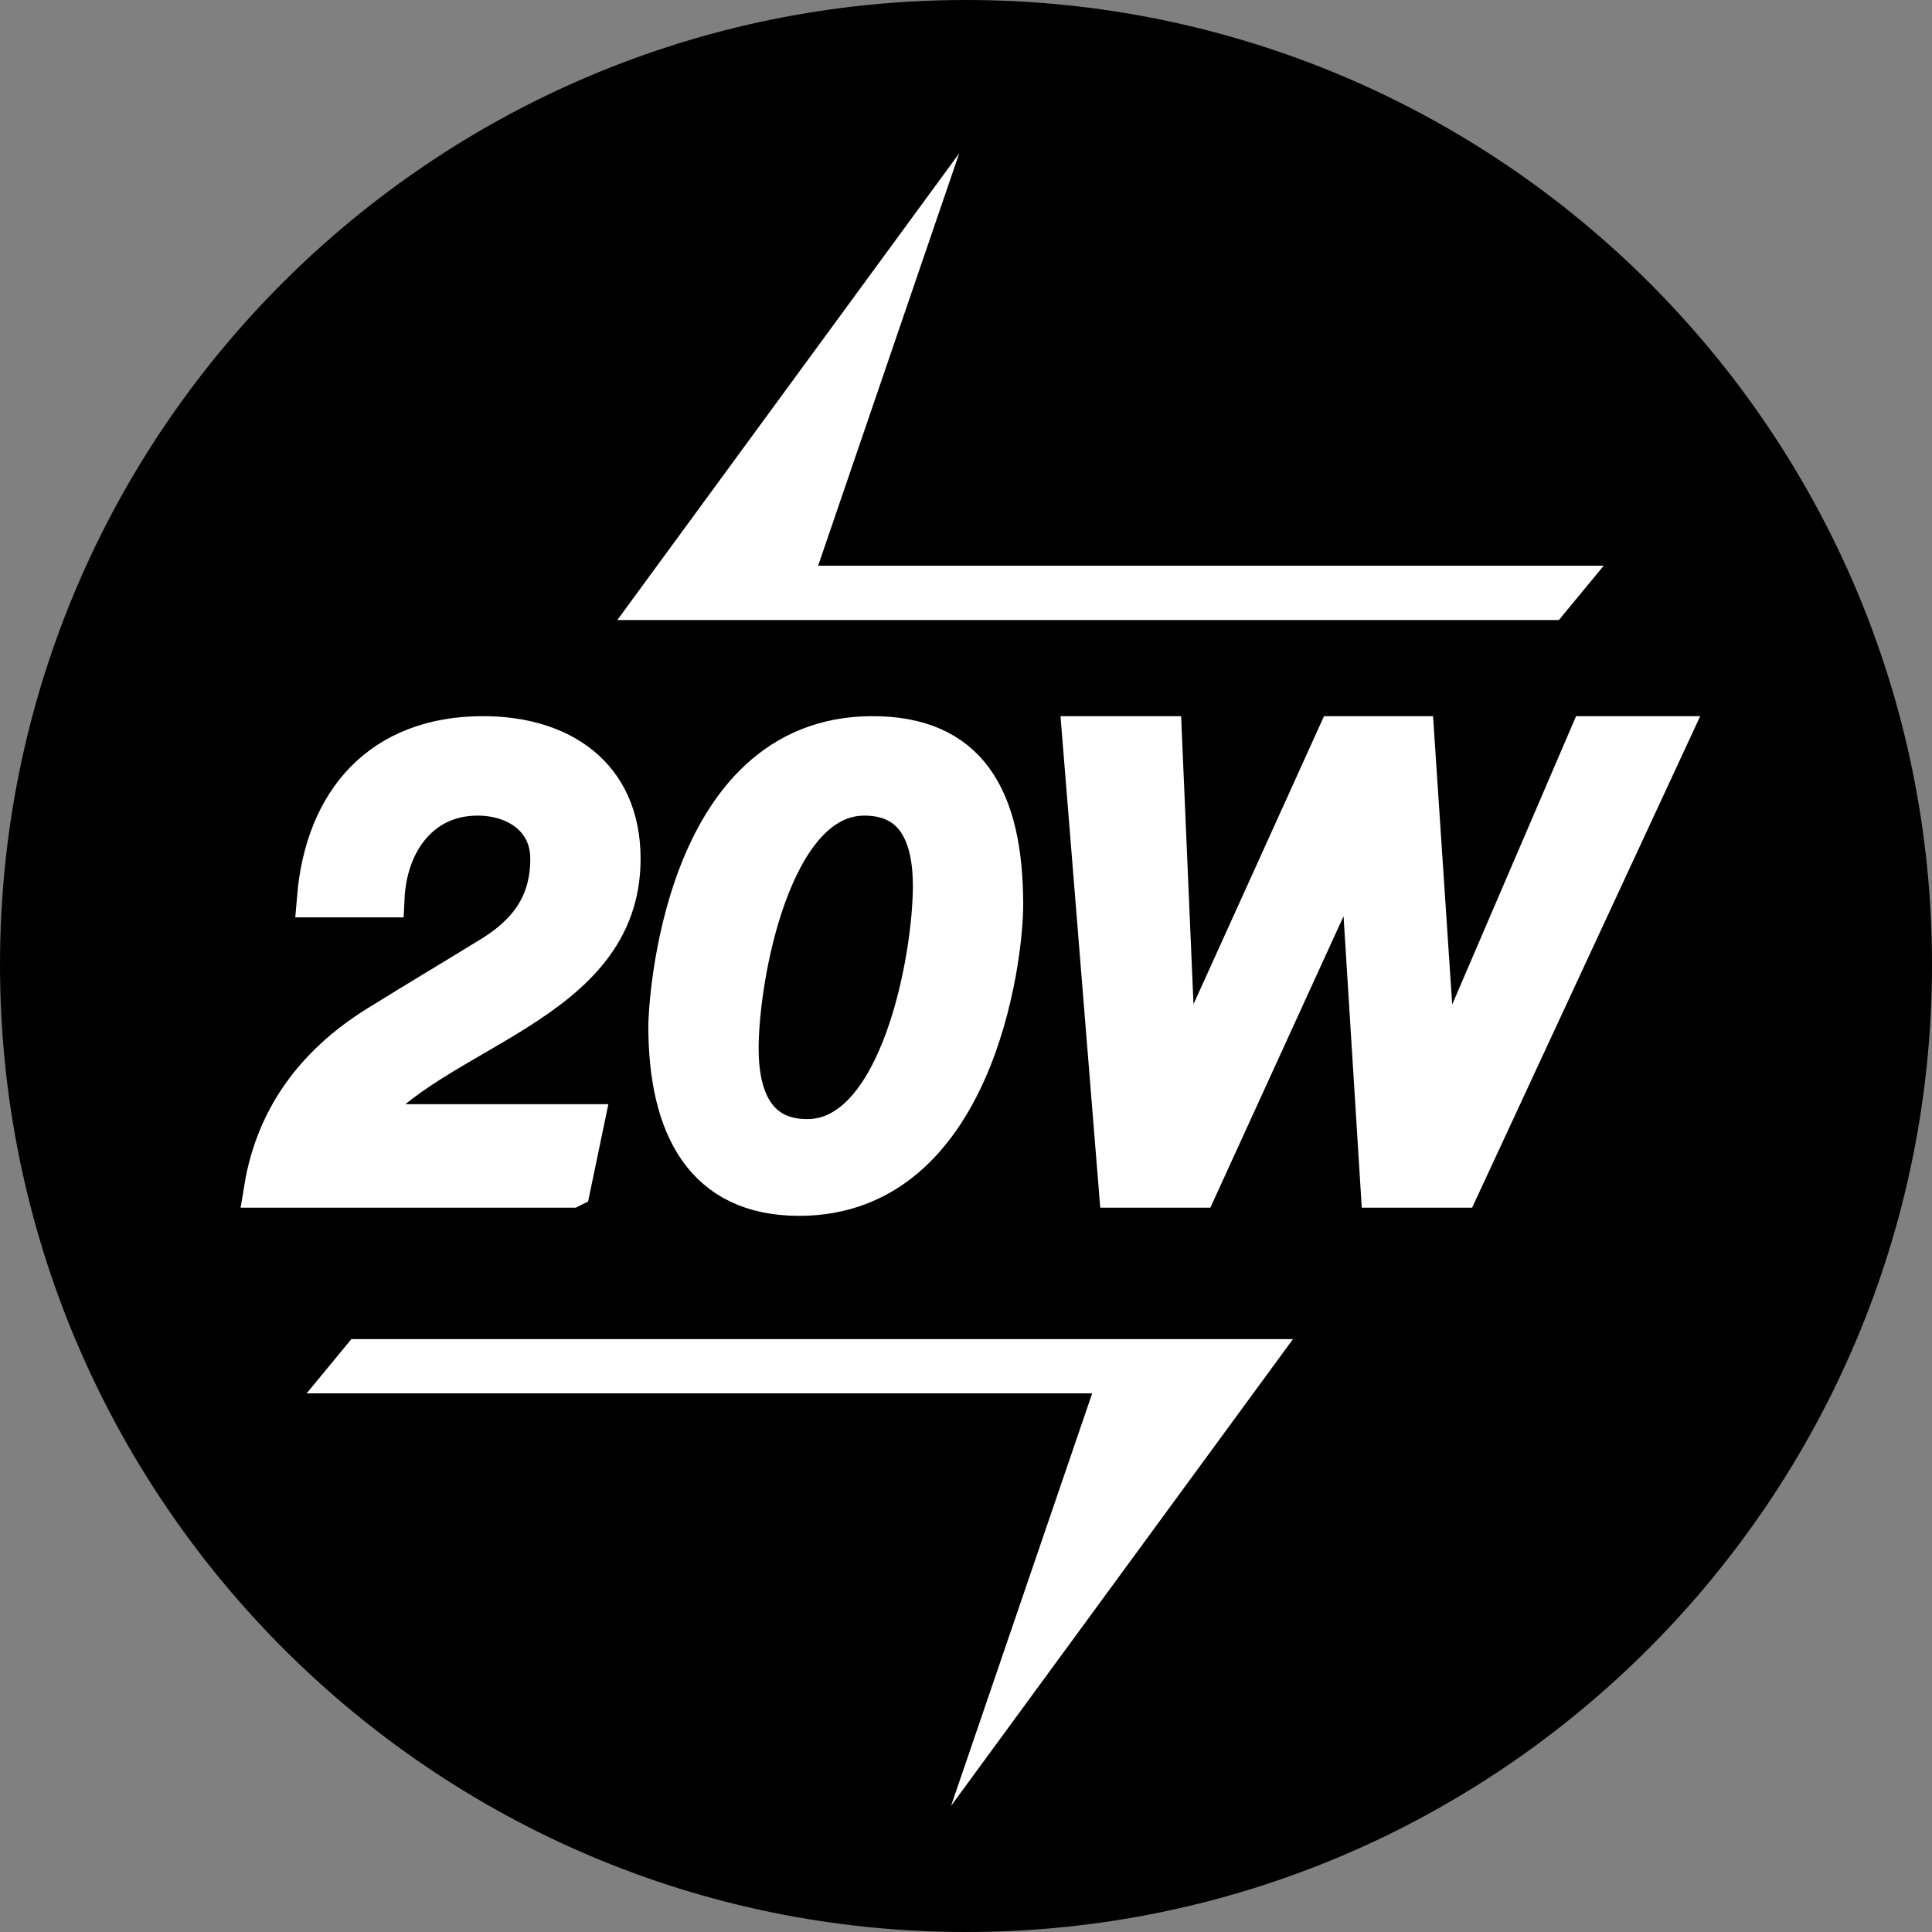
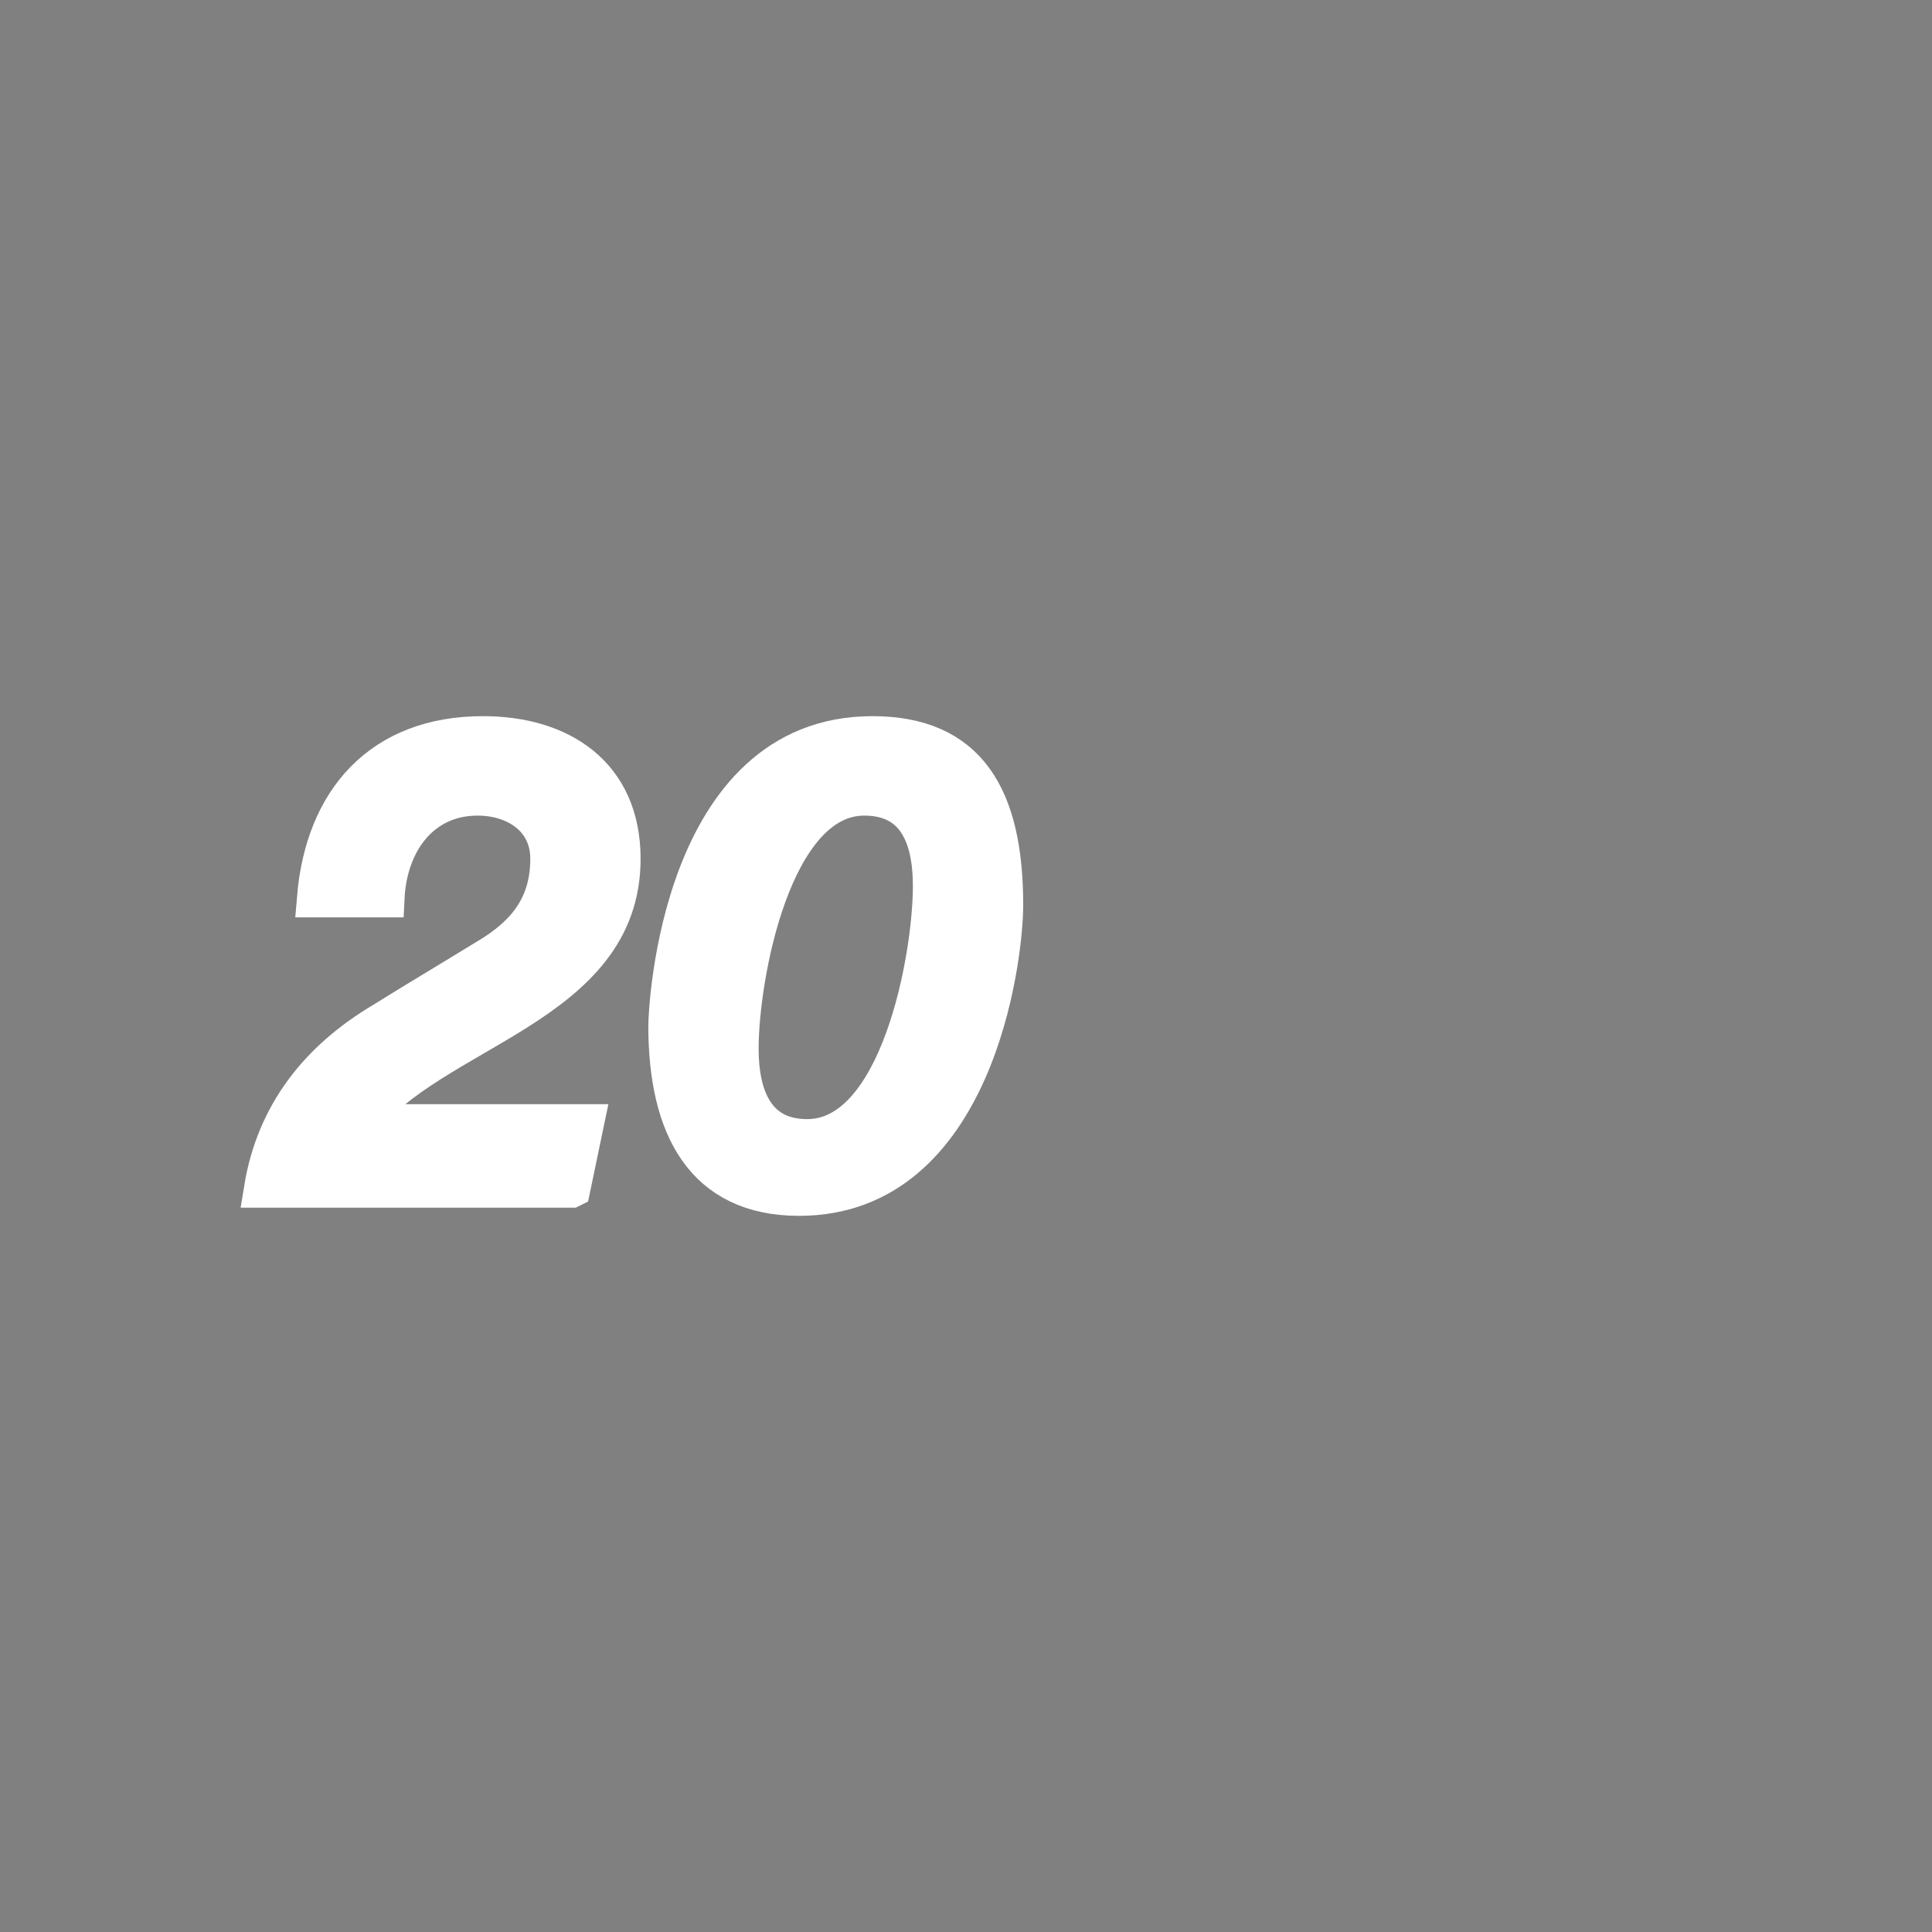
<svg xmlns="http://www.w3.org/2000/svg" id="_图层_1" data-name="图层 1" viewBox="0 0 14.24 14.24">
  <rect x="0" y="0" width="14.24" height="14.24" fill="#808080" stroke="none" />
  <g id="icon-1">
-     <path d="m7.12,0C3.19,0,0,3.18,0,7.11s3.19,7.13,7.12,7.13,7.12-3.2,7.12-7.13S11.05,0,7.12,0Z" style="fill: #000; stroke-width: 0px;" />
    <g>
      <path d="m4.21,8.76H1.94c.09-.55.41-.95.88-1.23.24-.15.51-.31.77-.47.27-.16.46-.37.46-.73,0-.3-.25-.46-.53-.46-.41,0-.66.33-.68.75h-.51c.06-.72.48-1.2,1.23-1.2.57,0,1.02.29,1.02.91,0,1.09-1.4,1.25-1.93,1.95h1.66l-.1.48Z" style="fill: #fff; stroke: #fff; stroke-miterlimit: 10; stroke-width: .283px;" />
      <path d="m6.43,5.42c.7,0,.97.45.97,1.25,0,.41-.22,2.15-1.51,2.15-.7,0-.97-.51-.97-1.26,0-.12.09-2.14,1.51-2.14Zm-.06.45c-.68,0-.92,1.33-.92,1.86,0,.34.11.66.5.66.68,0,.92-1.33.92-1.86,0-.35-.11-.66-.5-.66Z" style="fill: #fff; stroke: #fff; stroke-miterlimit: 10; stroke-width: .283px;" />
-       <path d="m7.97,5.42h.6l.11,2.56h.01l1.16-2.56h.58l.17,2.56h.01l1.1-2.56h.6l-1.55,3.34h-.59l-.16-2.56h-.01l-1.17,2.56h-.59l-.27-3.34Z" style="fill: #fff; stroke: #fff; stroke-miterlimit: 10; stroke-width: .283px;" />
    </g>
    <g>
-       <polygon points="9.53 9.87 2.59 9.87 2.26 10.27 8.05 10.27 7.01 13.31 9.53 9.87" style="fill: #fff; stroke-width: 0px;" />
-       <polygon points="4.55 4.57 11.49 4.57 11.82 4.17 6.03 4.17 7.07 1.13 4.55 4.57" style="fill: #fff; stroke-width: 0px;" />
-     </g>
+       </g>
  </g>
</svg>